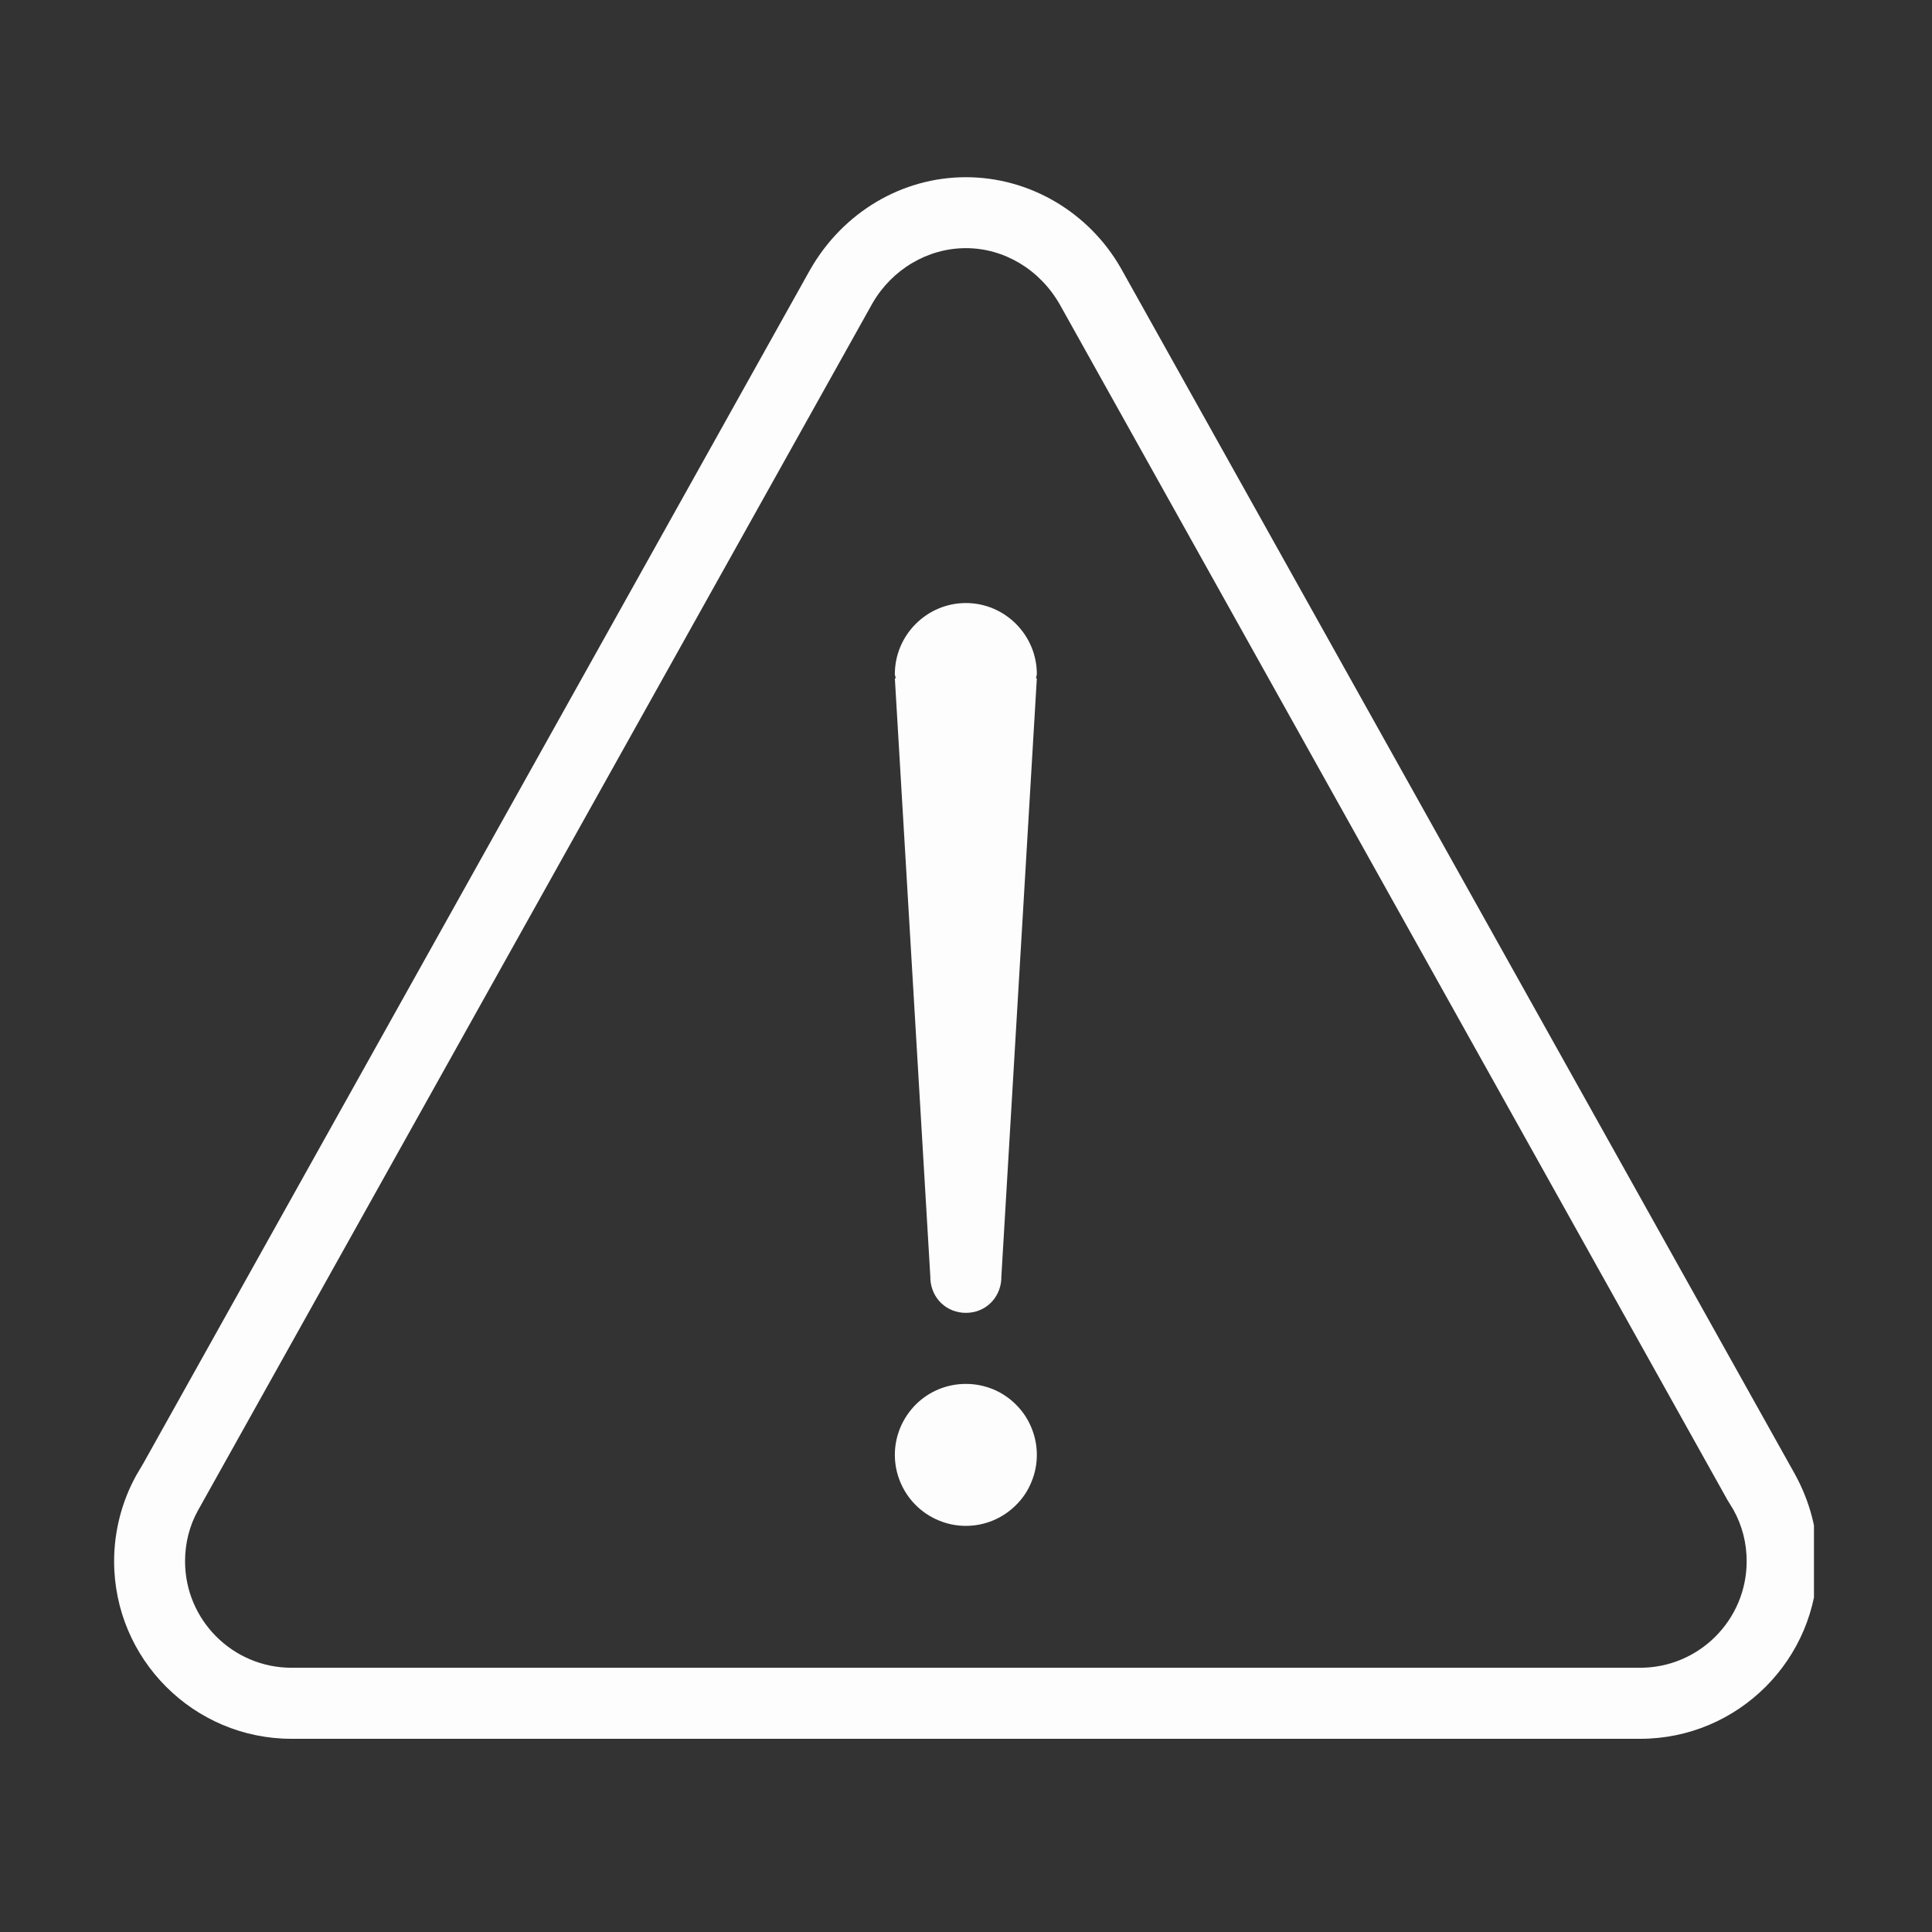
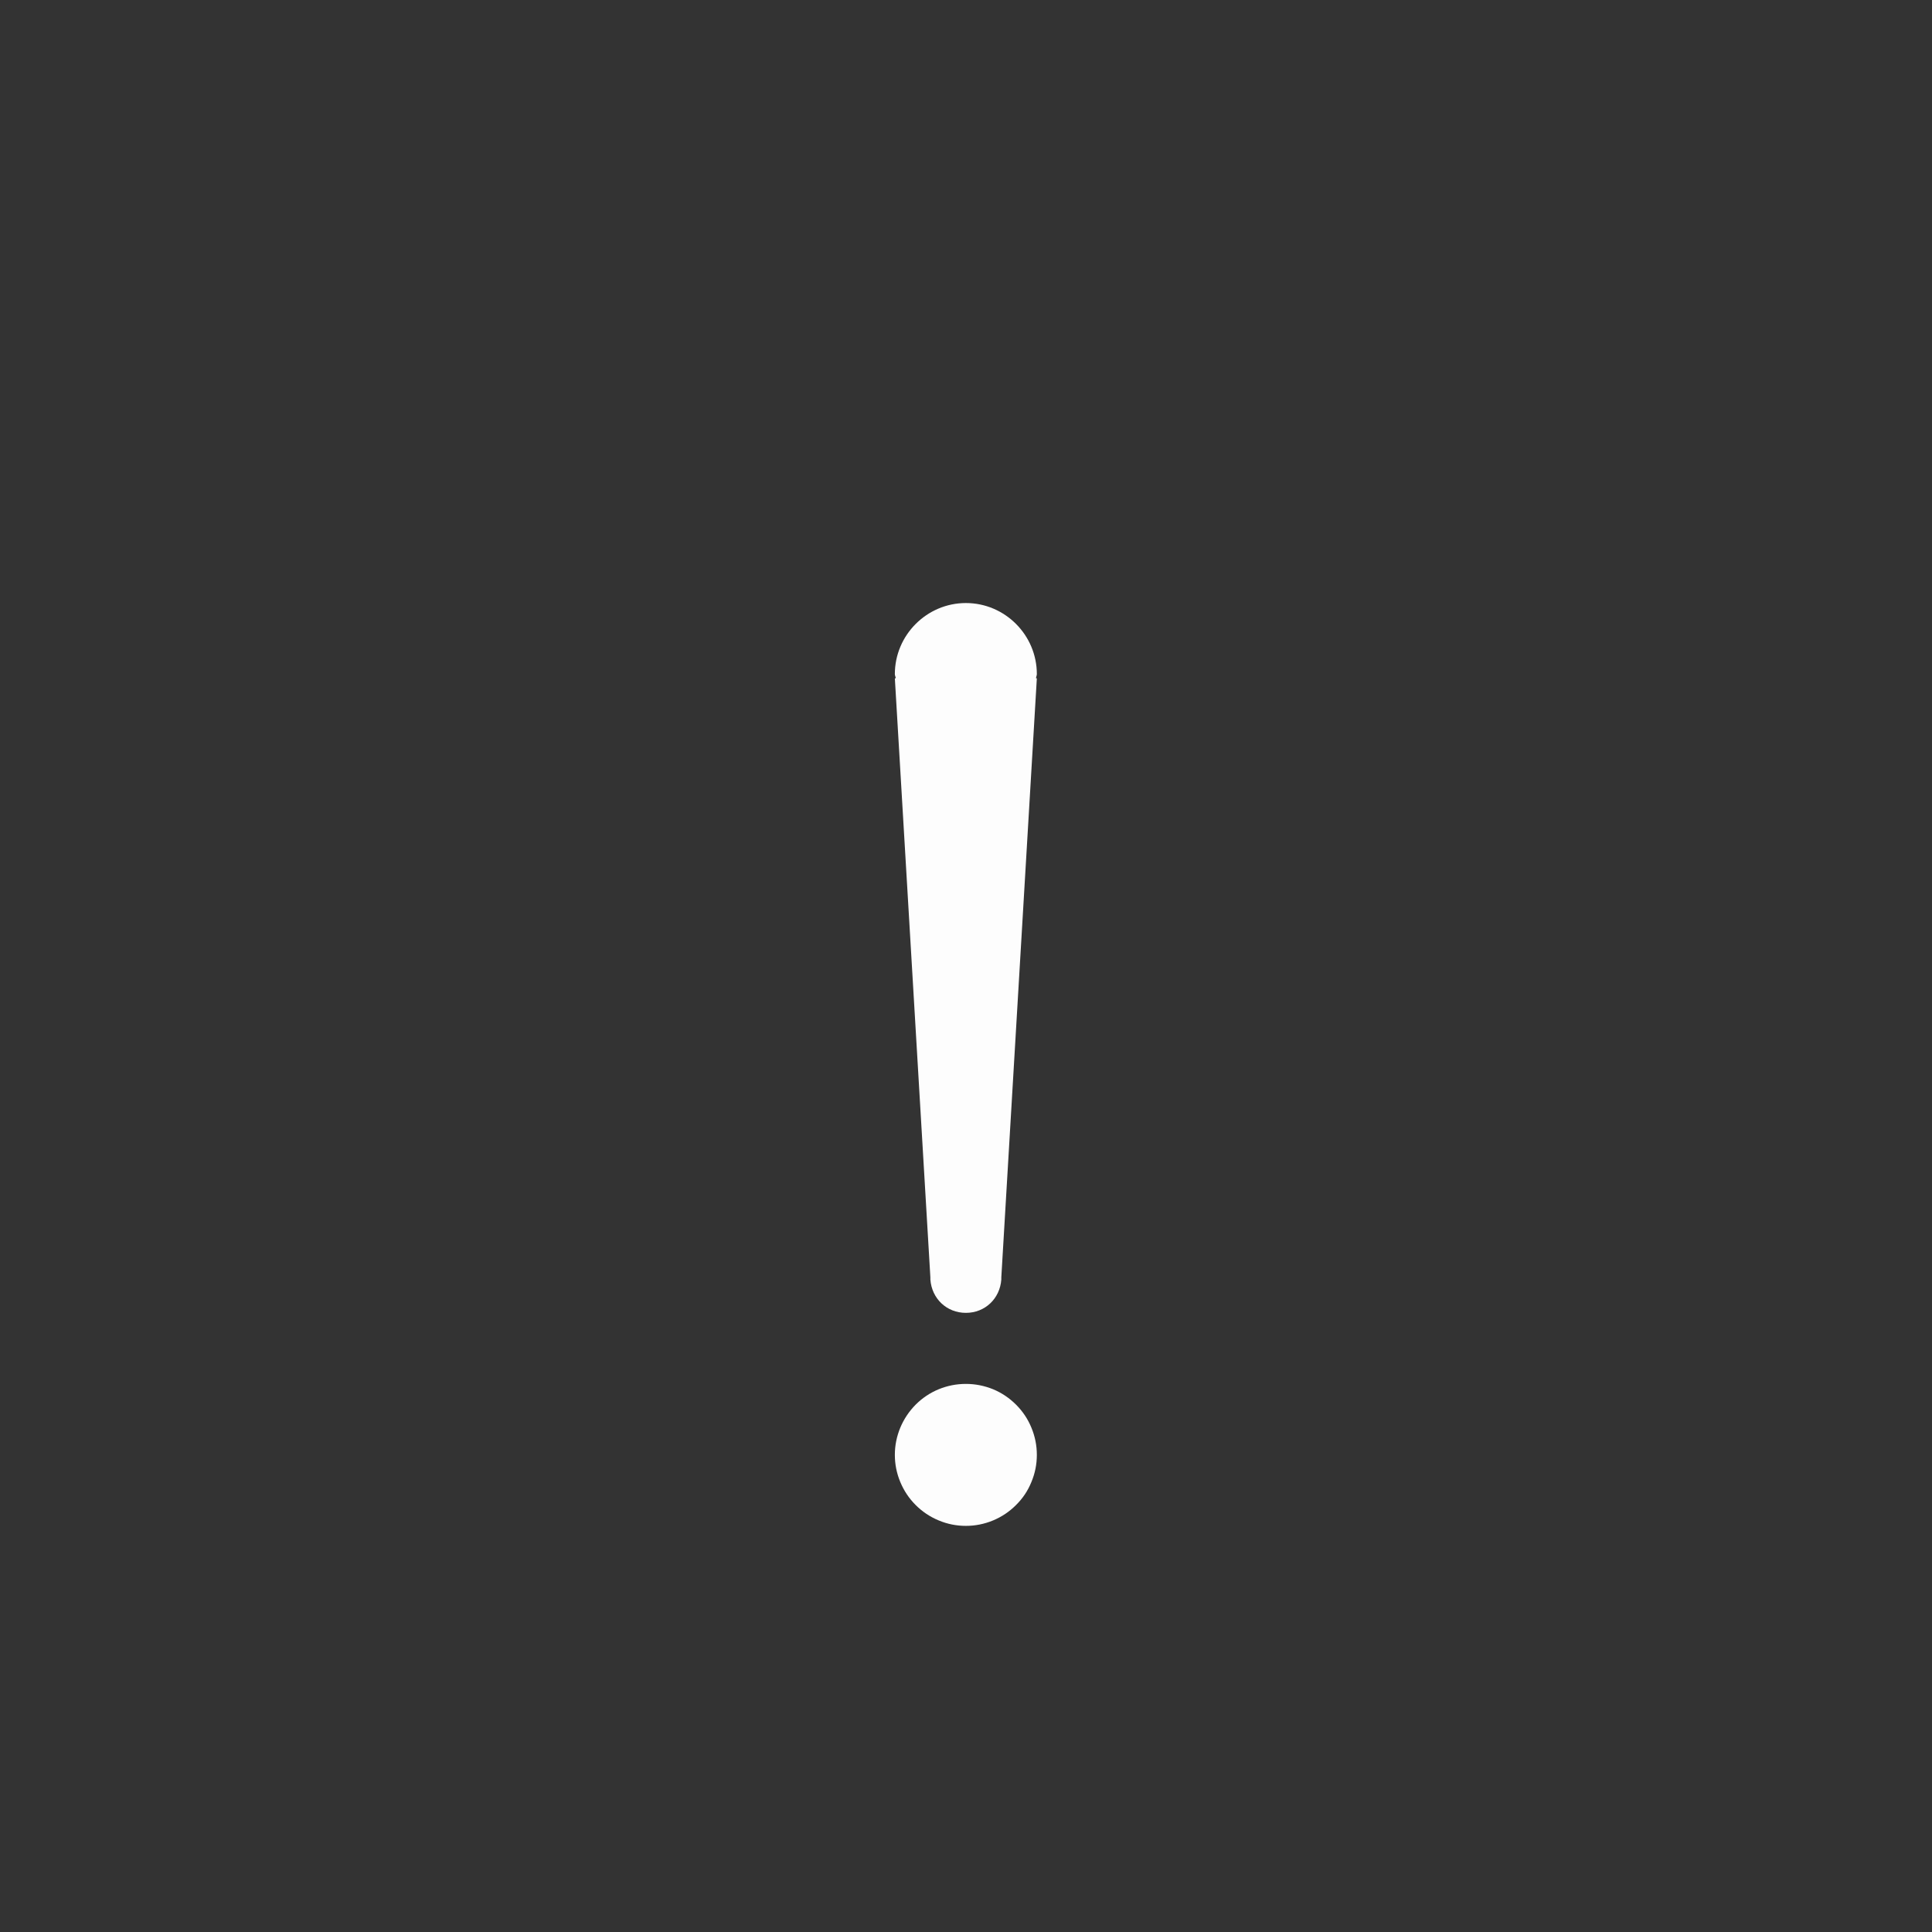
<svg xmlns="http://www.w3.org/2000/svg" width="100" zoomAndPan="magnify" viewBox="0 0 75 75" height="100" preserveAspectRatio="xMidYMid meet" version="1.0">
  <rect x="0" y="0" width="75" height="75" fill="#333333" stroke="none" />
  <defs>
    <clipPath id="40a4fb43a9">
-       <path d="M 4.418 6.879 L 70.418 6.879 L 70.418 67.629 L 4.418 67.629 Z M 4.418 6.879 " clip-rule="nonzero" />
-     </clipPath>
+       </clipPath>
  </defs>
  <g clip-path="url(#40a4fb43a9)">
-     <path fill="#fdfdfd" d="M 43.512 10.41 C 42.266 8.23 39.961 6.879 37.496 6.879 C 35.027 6.879 32.727 8.23 31.445 10.477 L 5.559 56.816 L 5.289 57.273 C 4.727 58.289 4.43 59.445 4.43 60.609 C 4.43 64.41 7.52 67.5 11.316 67.5 L 63.672 67.5 C 67.473 67.5 70.562 64.41 70.562 60.609 C 70.562 59.445 70.262 58.289 69.68 57.23 Z M 63.672 64.742 L 11.316 64.742 C 9.039 64.742 7.184 62.891 7.184 60.609 C 7.184 59.898 7.359 59.223 7.68 58.645 L 33.867 11.777 C 34.625 10.457 36.016 9.633 37.496 9.633 C 38.973 9.633 40.363 10.457 41.141 11.82 L 67.062 58.234 L 67.289 58.605 C 67.633 59.223 67.805 59.898 67.805 60.609 C 67.805 62.891 65.949 64.742 63.672 64.742 Z M 63.672 64.742 " fill-opacity="1" fill-rule="nonzero" />
+     <path fill="#fdfdfd" d="M 43.512 10.41 C 42.266 8.23 39.961 6.879 37.496 6.879 C 35.027 6.879 32.727 8.23 31.445 10.477 L 5.559 56.816 L 5.289 57.273 C 4.727 58.289 4.43 59.445 4.43 60.609 C 4.43 64.41 7.52 67.5 11.316 67.5 L 63.672 67.5 C 67.473 67.5 70.562 64.41 70.562 60.609 Z M 63.672 64.742 L 11.316 64.742 C 9.039 64.742 7.184 62.891 7.184 60.609 C 7.184 59.898 7.359 59.223 7.68 58.645 L 33.867 11.777 C 34.625 10.457 36.016 9.633 37.496 9.633 C 38.973 9.633 40.363 10.457 41.141 11.82 L 67.062 58.234 L 67.289 58.605 C 67.633 59.223 67.805 59.898 67.805 60.609 C 67.805 62.891 65.949 64.742 63.672 64.742 Z M 63.672 64.742 " fill-opacity="1" fill-rule="nonzero" />
  </g>
  <path fill="#fdfdfd" d="M 40.25 56.477 C 40.25 56.844 40.18 57.195 40.039 57.531 C 39.902 57.871 39.703 58.168 39.441 58.426 C 39.184 58.684 38.887 58.883 38.551 59.023 C 38.211 59.164 37.859 59.234 37.496 59.234 C 37.129 59.234 36.777 59.164 36.441 59.023 C 36.102 58.883 35.805 58.684 35.547 58.426 C 35.289 58.168 35.09 57.871 34.949 57.531 C 34.809 57.195 34.738 56.844 34.738 56.477 C 34.738 56.113 34.809 55.762 34.949 55.422 C 35.09 55.086 35.289 54.789 35.547 54.527 C 35.805 54.27 36.102 54.07 36.441 53.93 C 36.777 53.793 37.129 53.723 37.496 53.723 C 37.859 53.723 38.211 53.793 38.551 53.93 C 38.887 54.07 39.184 54.27 39.441 54.527 C 39.703 54.789 39.902 55.086 40.039 55.422 C 40.18 55.762 40.25 56.113 40.25 56.477 Z M 40.25 56.477 " fill-opacity="1" fill-rule="nonzero" />
  <path fill="#fdfdfd" d="M 37.496 23.41 C 35.98 23.41 34.738 24.652 34.738 26.168 C 34.738 26.227 34.77 26.273 34.773 26.332 L 34.738 26.332 L 36.117 49.59 L 36.117 49.672 C 36.172 50.414 36.75 50.965 37.496 50.965 C 38.238 50.965 38.816 50.414 38.871 49.672 L 38.871 49.59 L 40.25 26.332 L 40.219 26.332 C 40.219 26.273 40.25 26.227 40.25 26.168 C 40.25 24.652 39.012 23.41 37.496 23.41 Z M 37.496 23.41 " fill-opacity="1" fill-rule="nonzero" />
</svg>